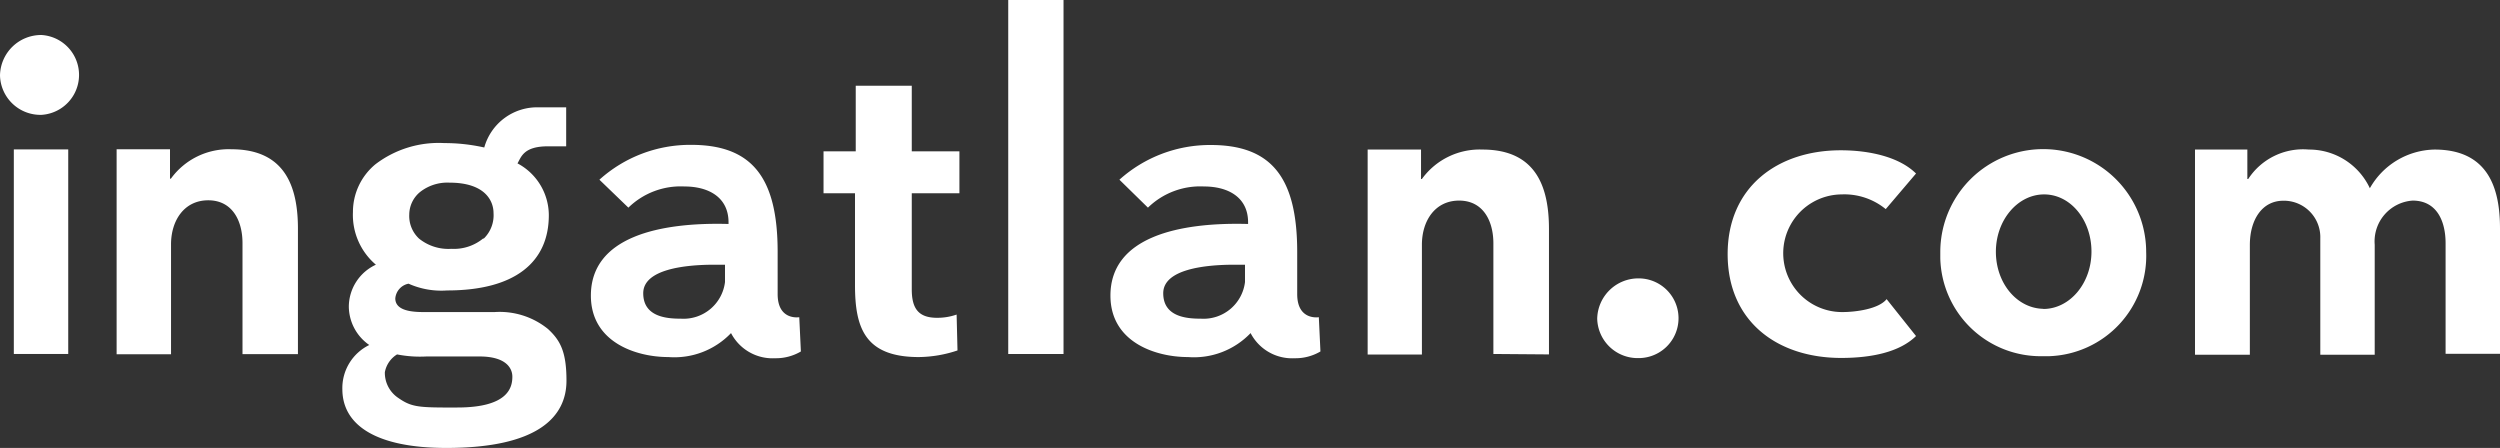
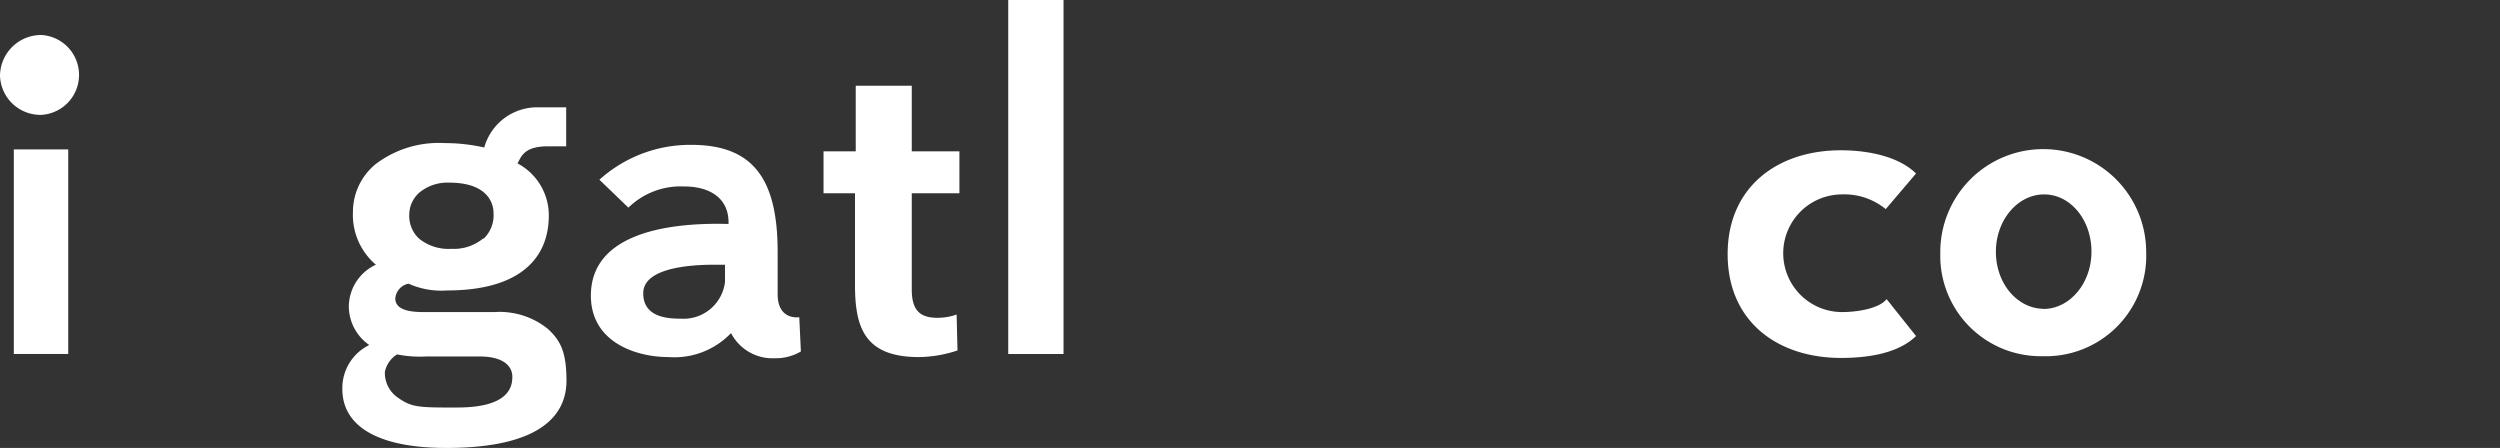
<svg xmlns="http://www.w3.org/2000/svg" id="icom-white" width="170" height="30.46" viewBox="0 0 170 30.46">
  <rect x="0" y="0" width="170" height="30.46" fill="#333333" stroke="none" />
  <path id="Path_23" data-name="Path 23" d="M138.94,24.22a6.83,6.83,0,0,1-7-6.65q0-.21,0-.43a7,7,0,1,1,14,0,6.83,6.83,0,0,1-6.57,7.08Zm0-3.21c1.81,0,3.28-1.75,3.28-3.9s-1.42-3.89-3.22-3.89-3.28,1.75-3.28,3.9S137.17,21,139,21h-.06Z" fill="#fff" />
  <rect id="Rectangle_27" data-name="Rectangle 27" width="3.7" height="13.91" transform="translate(0.94 10.16)" fill="#fff" />
  <path id="Path_24" data-name="Path 24" d="M40.76,12.22A9.22,9.22,0,0,1,47,9.85c4.18,0,5.88,2.27,5.88,7.28V20c0,1.82,1.47,1.57,1.47,1.57l.11,2.33a3.34,3.34,0,0,1-1.75.46,3.18,3.18,0,0,1-3-1.71,5.33,5.33,0,0,1-4.26,1.63c-2.19,0-5.27-1-5.27-4.18,0-4,4.68-5,9.36-4.87v-.11c0-1.71-1.36-2.44-3-2.44a5.09,5.09,0,0,0-3.81,1.44ZM49.35,18h-.78c-2,0-4.83.31-4.83,1.94s1.64,1.73,2.56,1.73a2.84,2.84,0,0,0,3-2.49V18Z" fill="#fff" />
-   <path id="Path_25" data-name="Path 25" d="M76.12,12.22a9.22,9.22,0,0,1,6.21-2.36c4.18,0,5.88,2.27,5.88,7.28V20c0,1.82,1.47,1.57,1.47,1.57l.11,2.33a3.34,3.34,0,0,1-1.75.46,3.18,3.18,0,0,1-3-1.71,5.33,5.33,0,0,1-4.26,1.63c-2.19,0-5.27-1-5.27-4.18,0-4,4.68-5,9.36-4.87v-.11c0-1.71-1.36-2.44-3-2.44a5.09,5.09,0,0,0-3.81,1.44ZM84.71,18h-.78c-2,0-4.83.31-4.83,1.94s1.64,1.73,2.56,1.73a2.84,2.84,0,0,0,3-2.49V18Z" fill="#fff" />
  <path id="Path_26" data-name="Path 26" d="M62,13.14v6.53c0,1.27.42,1.94,1.72,1.94a3.93,3.93,0,0,0,1.33-.22l.06,2.44a8.48,8.48,0,0,1-2.63.45c-3.68,0-4.34-2-4.34-4.9V13.14H56V10.29h2.19V5.83H62v4.46h3.24v2.85H62Z" fill="#fff" />
  <path id="Path_27" data-name="Path 27" d="M68.56,24.07V0h3.76V24.07Z" fill="#fff" />
-   <path id="Path_28" data-name="Path 28" d="M111.43,24.35a2.75,2.75,0,0,1-2.82-2.68h0a2.8,2.8,0,0,1,2.82-2.74,2.71,2.71,0,0,1,0,5.42Z" fill="#fff" />
  <path id="Path_29" data-name="Path 29" d="M128.23,14.22a4.44,4.44,0,0,0-3-1,4,4,0,1,0,.06,8c.91,0,2.47-.21,3-.88l2,2.51c-1.13,1.11-3.07,1.49-5.09,1.49-4.35,0-7.72-2.49-7.72-7.06s3.4-7.06,7.69-7.06c2,0,4,.47,5.12,1.58Z" fill="#fff" />
-   <path id="Path_30" data-name="Path 30" d="M166.3,24.07V16.55c0-1.58-.64-2.91-2.24-2.91a2.78,2.78,0,0,0-2.58,3v7.48h-3.7v-7.9a2.48,2.48,0,0,0-2.39-2.57h-.13c-1.44,0-2.27,1.3-2.27,3v7.47h-3.73V10.17h3.56v2h.06a4.45,4.45,0,0,1,4.12-2,4.56,4.56,0,0,1,4.15,2.63,5.16,5.16,0,0,1,4.4-2.63c3.74,0,4.45,2.77,4.45,5.37v8.52h-3.7Z" fill="#fff" />
-   <path id="Path_31" data-name="Path 31" d="M101.55,24.07V16.55c0-1.52-.69-2.91-2.33-2.91s-2.53,1.38-2.53,3v7.47H93V10.17h3.63v2h.06a4.85,4.85,0,0,1,4.12-2c3.71,0,4.52,2.64,4.52,5.41V24.1Z" fill="#fff" />
-   <path id="Path_32" data-name="Path 32" d="M16.49,24.1V16.53c0-1.52-.69-2.91-2.33-2.91s-2.53,1.38-2.53,3v7.47H7.93V10.15h3.63v2h.06a4.85,4.85,0,0,1,4.12-2c3.71,0,4.52,2.64,4.52,5.41v8.52H16.49Z" fill="#fff" />
  <path id="Path_33" data-name="Path 33" d="M38.5,7.29V9.95H37.25c-1.66,0-1.81.74-2.06,1.16a4,4,0,0,1,2.13,3.52c0,3.22-2.33,5.12-6.91,5.12a5.46,5.46,0,0,1-2.63-.46,1.12,1.12,0,0,0-.9,1c0,1,1.59.93,2.27.93h4.49a5.21,5.21,0,0,1,3.62,1.15c.86.79,1.26,1.58,1.26,3.52,0,2.44-1.92,4.57-8.17,4.57-4.74,0-7.07-1.53-7.07-4a3.26,3.26,0,0,1,1.83-3,3.21,3.21,0,0,1-1.39-2.61A3.16,3.16,0,0,1,25.56,18,4.44,4.44,0,0,1,24,14.42a4.2,4.2,0,0,1,1.53-3.25,7.09,7.09,0,0,1,4.69-1.44,12.28,12.28,0,0,1,2.71.3A3.73,3.73,0,0,1,36.66,7.3H38.5ZM27,24.1a1.8,1.8,0,0,0-.83,1.21,2.05,2.05,0,0,0,.93,1.76c.79.55,1.27.63,3,.64h1c3.51,0,3.74-1.41,3.74-2.1,0-.49-.33-1.37-2.24-1.37H29a8.08,8.08,0,0,1-2-.14Zm5.9-7.88a2.21,2.21,0,0,0,.66-1.73c0-.83-.57-2.07-3-2.07a3,3,0,0,0-2,.64,2,2,0,0,0-.73,1.52,2.1,2.1,0,0,0,.66,1.64,3.17,3.17,0,0,0,2.2.7,3.13,3.13,0,0,0,2.16-.7Z" fill="#fff" />
  <path id="Path_34" data-name="Path 34" d="M2.82,7.81A2.75,2.75,0,0,1,0,5.13H0A2.8,2.8,0,0,1,2.82,2.38a2.72,2.72,0,0,1,0,5.43Z" fill="#fff" />
</svg>